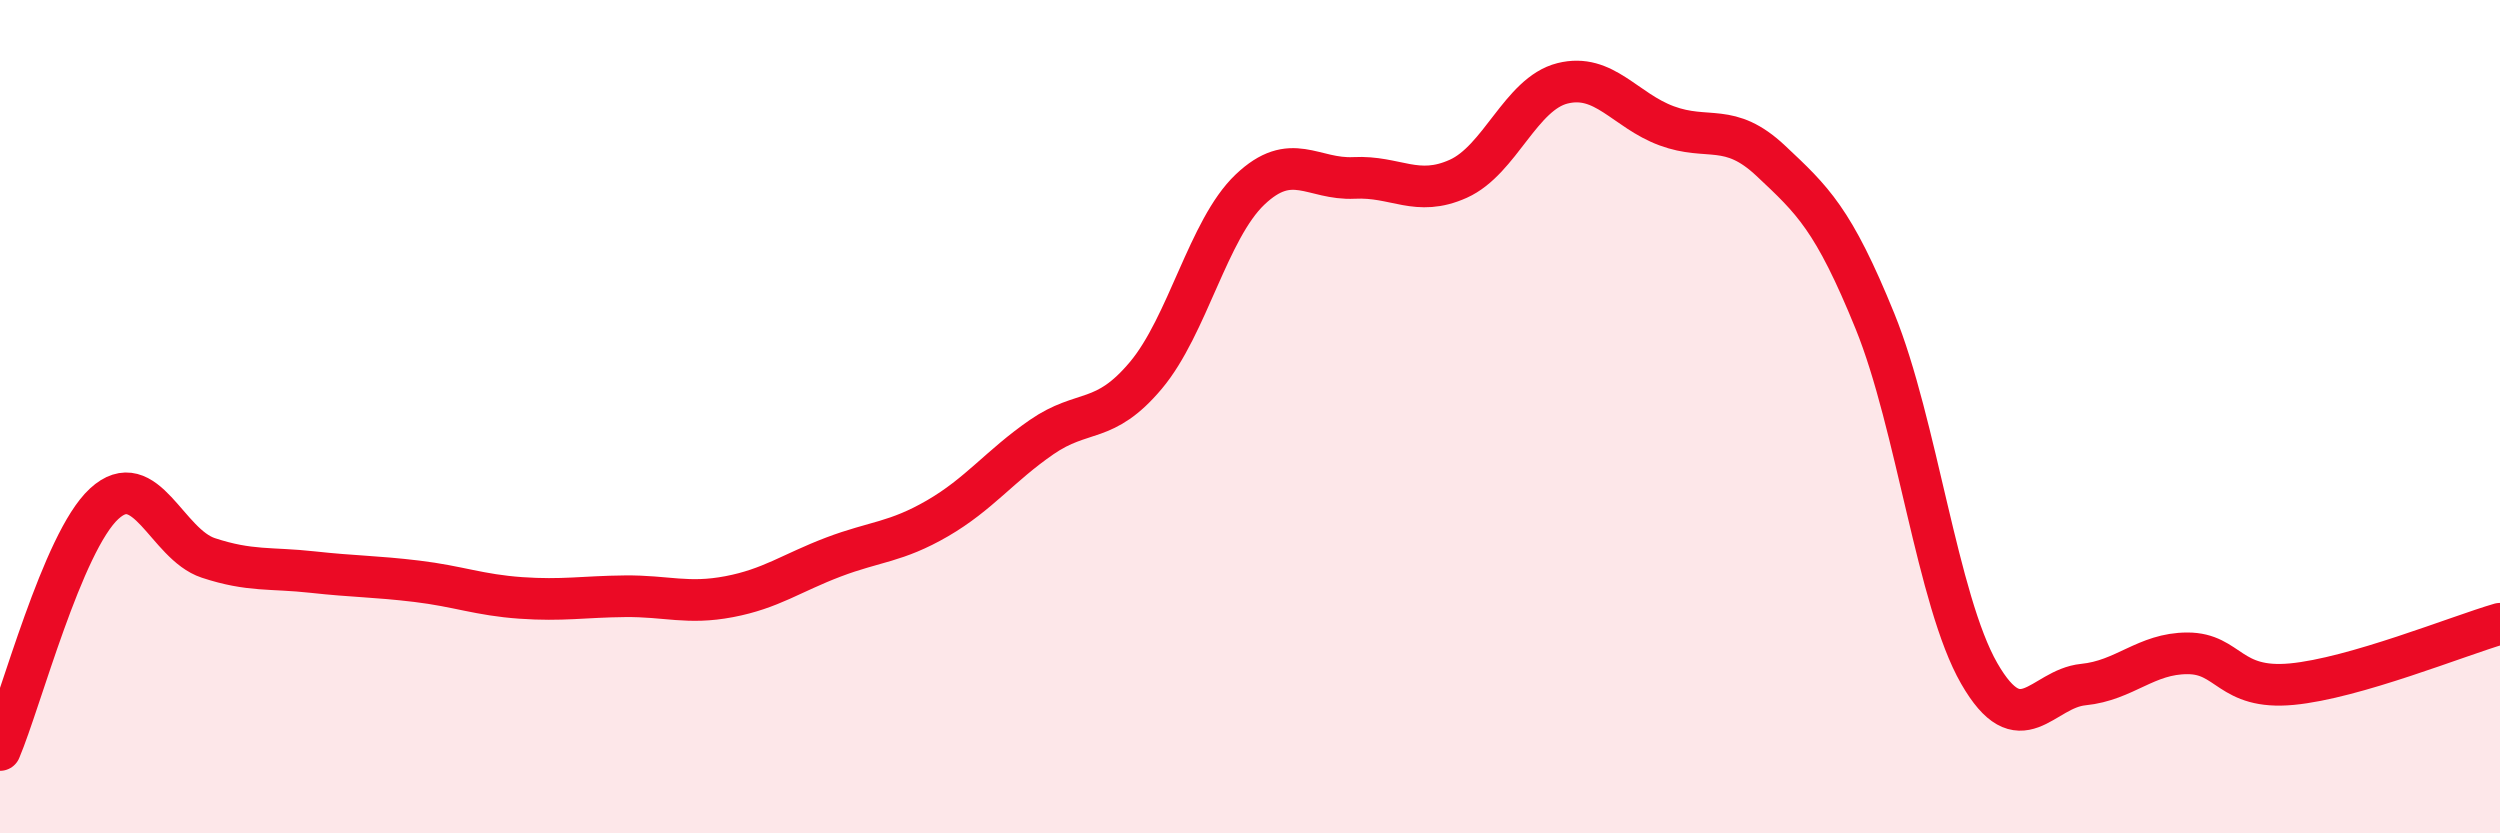
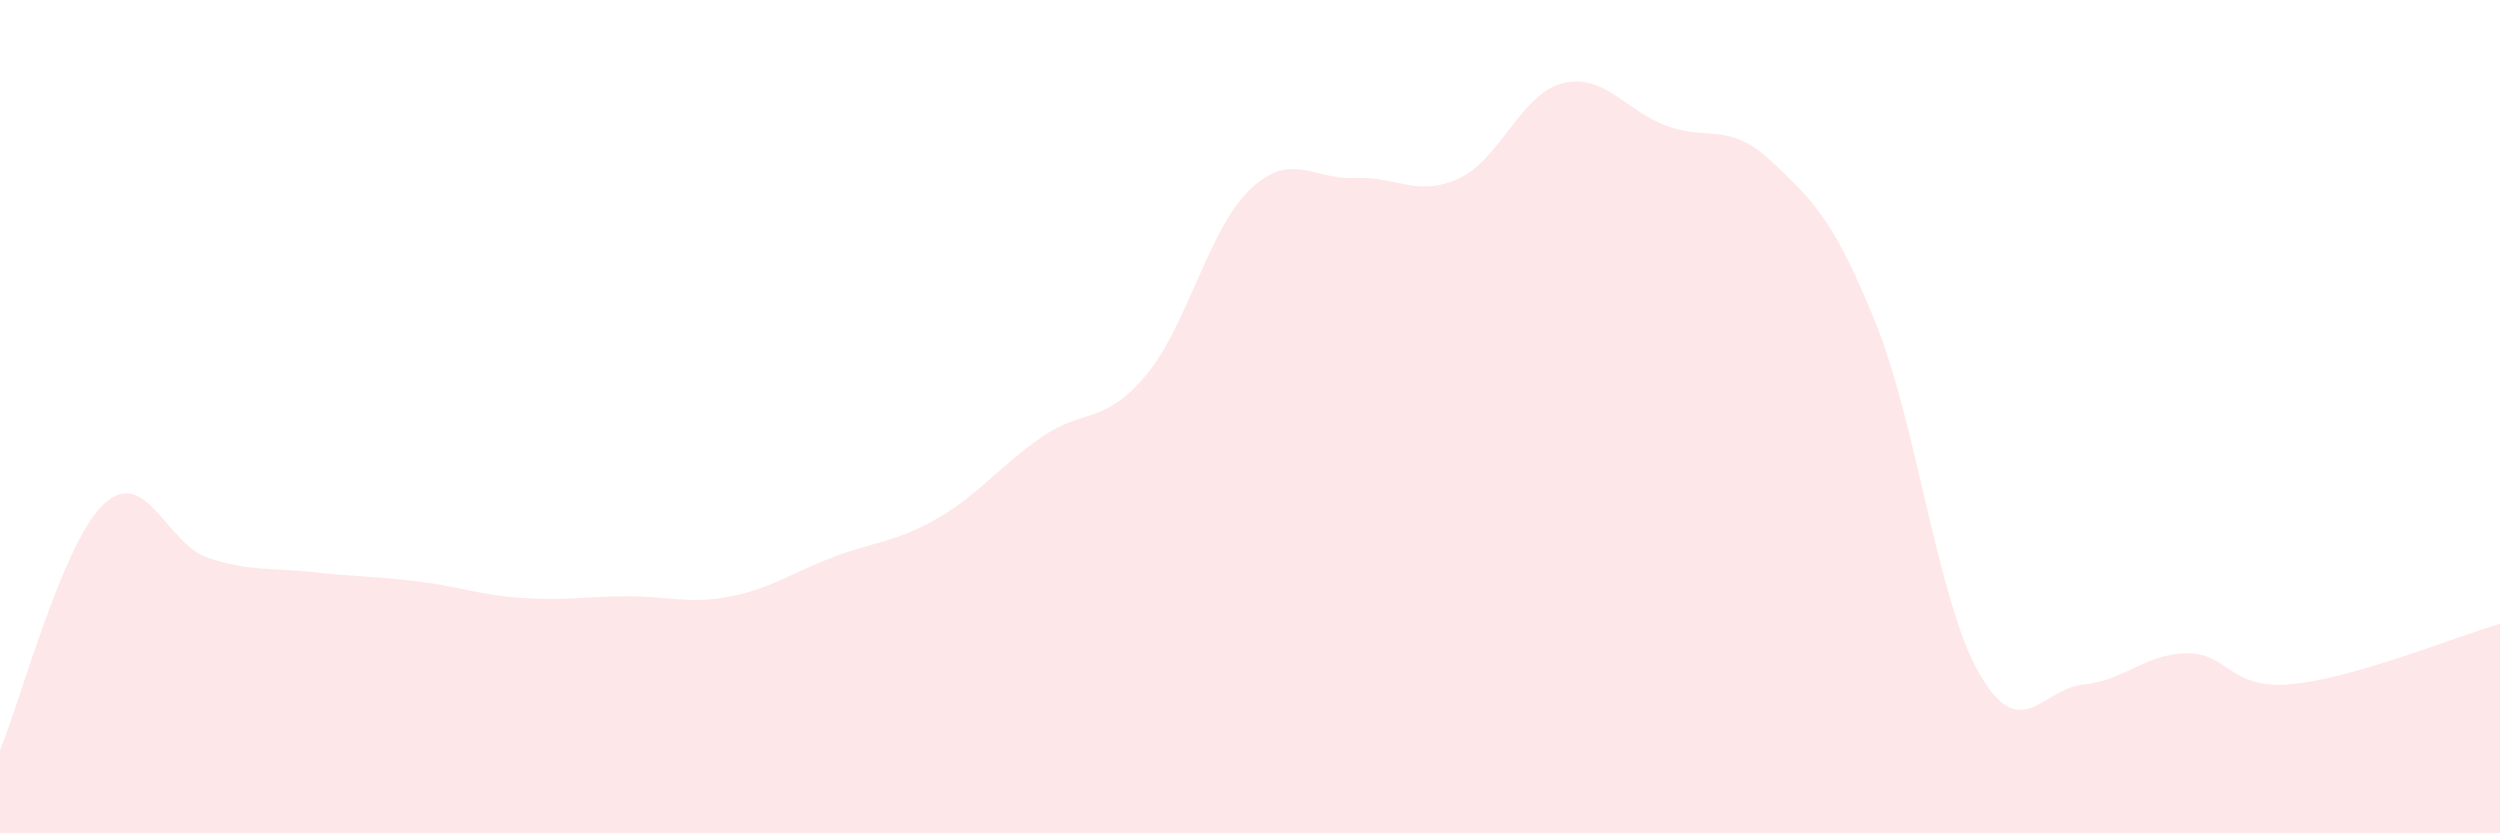
<svg xmlns="http://www.w3.org/2000/svg" width="60" height="20" viewBox="0 0 60 20">
  <path d="M 0,18 C 0.5,16.82 1.5,13.01 2.5,12.09 C 3.5,11.17 4,13.06 5,13.39 C 6,13.72 6.5,13.62 7.5,13.73 C 8.5,13.84 9,13.83 10,13.95 C 11,14.07 11.5,14.28 12.5,14.35 C 13.5,14.42 14,14.32 15,14.31 C 16,14.3 16.5,14.51 17.5,14.32 C 18.5,14.13 19,13.75 20,13.37 C 21,12.99 21.5,13.02 22.5,12.44 C 23.5,11.86 24,11.18 25,10.49 C 26,9.8 26.5,10.2 27.5,9.01 C 28.5,7.82 29,5.5 30,4.55 C 31,3.6 31.5,4.32 32.5,4.27 C 33.5,4.22 34,4.74 35,4.29 C 36,3.84 36.5,2.25 37.5,2 C 38.5,1.75 39,2.65 40,3.02 C 41,3.39 41.5,2.92 42.5,3.86 C 43.5,4.8 44,5.25 45,7.71 C 46,10.17 46.5,14.42 47.5,16.16 C 48.5,17.9 49,16.53 50,16.43 C 51,16.33 51.5,15.68 52.5,15.68 C 53.5,15.68 53.5,16.56 55,16.42 C 56.5,16.28 59,15.26 60,14.97L60 20L0 20Z" fill="#EB0A25" opacity="0.1" stroke-linecap="round" stroke-linejoin="round" />
-   <path d="M 0,18 C 0.5,16.82 1.5,13.01 2.5,12.09 C 3.5,11.17 4,13.06 5,13.39 C 6,13.72 6.5,13.62 7.5,13.73 C 8.5,13.84 9,13.83 10,13.95 C 11,14.07 11.5,14.28 12.5,14.35 C 13.5,14.42 14,14.32 15,14.31 C 16,14.3 16.5,14.51 17.5,14.32 C 18.5,14.13 19,13.75 20,13.37 C 21,12.99 21.5,13.02 22.5,12.44 C 23.5,11.86 24,11.18 25,10.49 C 26,9.8 26.5,10.2 27.5,9.01 C 28.5,7.82 29,5.5 30,4.55 C 31,3.6 31.5,4.32 32.5,4.27 C 33.5,4.22 34,4.74 35,4.29 C 36,3.84 36.5,2.25 37.5,2 C 38.5,1.75 39,2.65 40,3.02 C 41,3.39 41.5,2.92 42.5,3.86 C 43.5,4.8 44,5.25 45,7.71 C 46,10.17 46.5,14.42 47.5,16.16 C 48.5,17.9 49,16.53 50,16.43 C 51,16.33 51.5,15.68 52.5,15.68 C 53.5,15.68 53.5,16.56 55,16.42 C 56.5,16.28 59,15.26 60,14.97" stroke="#EB0A25" stroke-width="1" fill="none" stroke-linecap="round" stroke-linejoin="round" />
</svg>